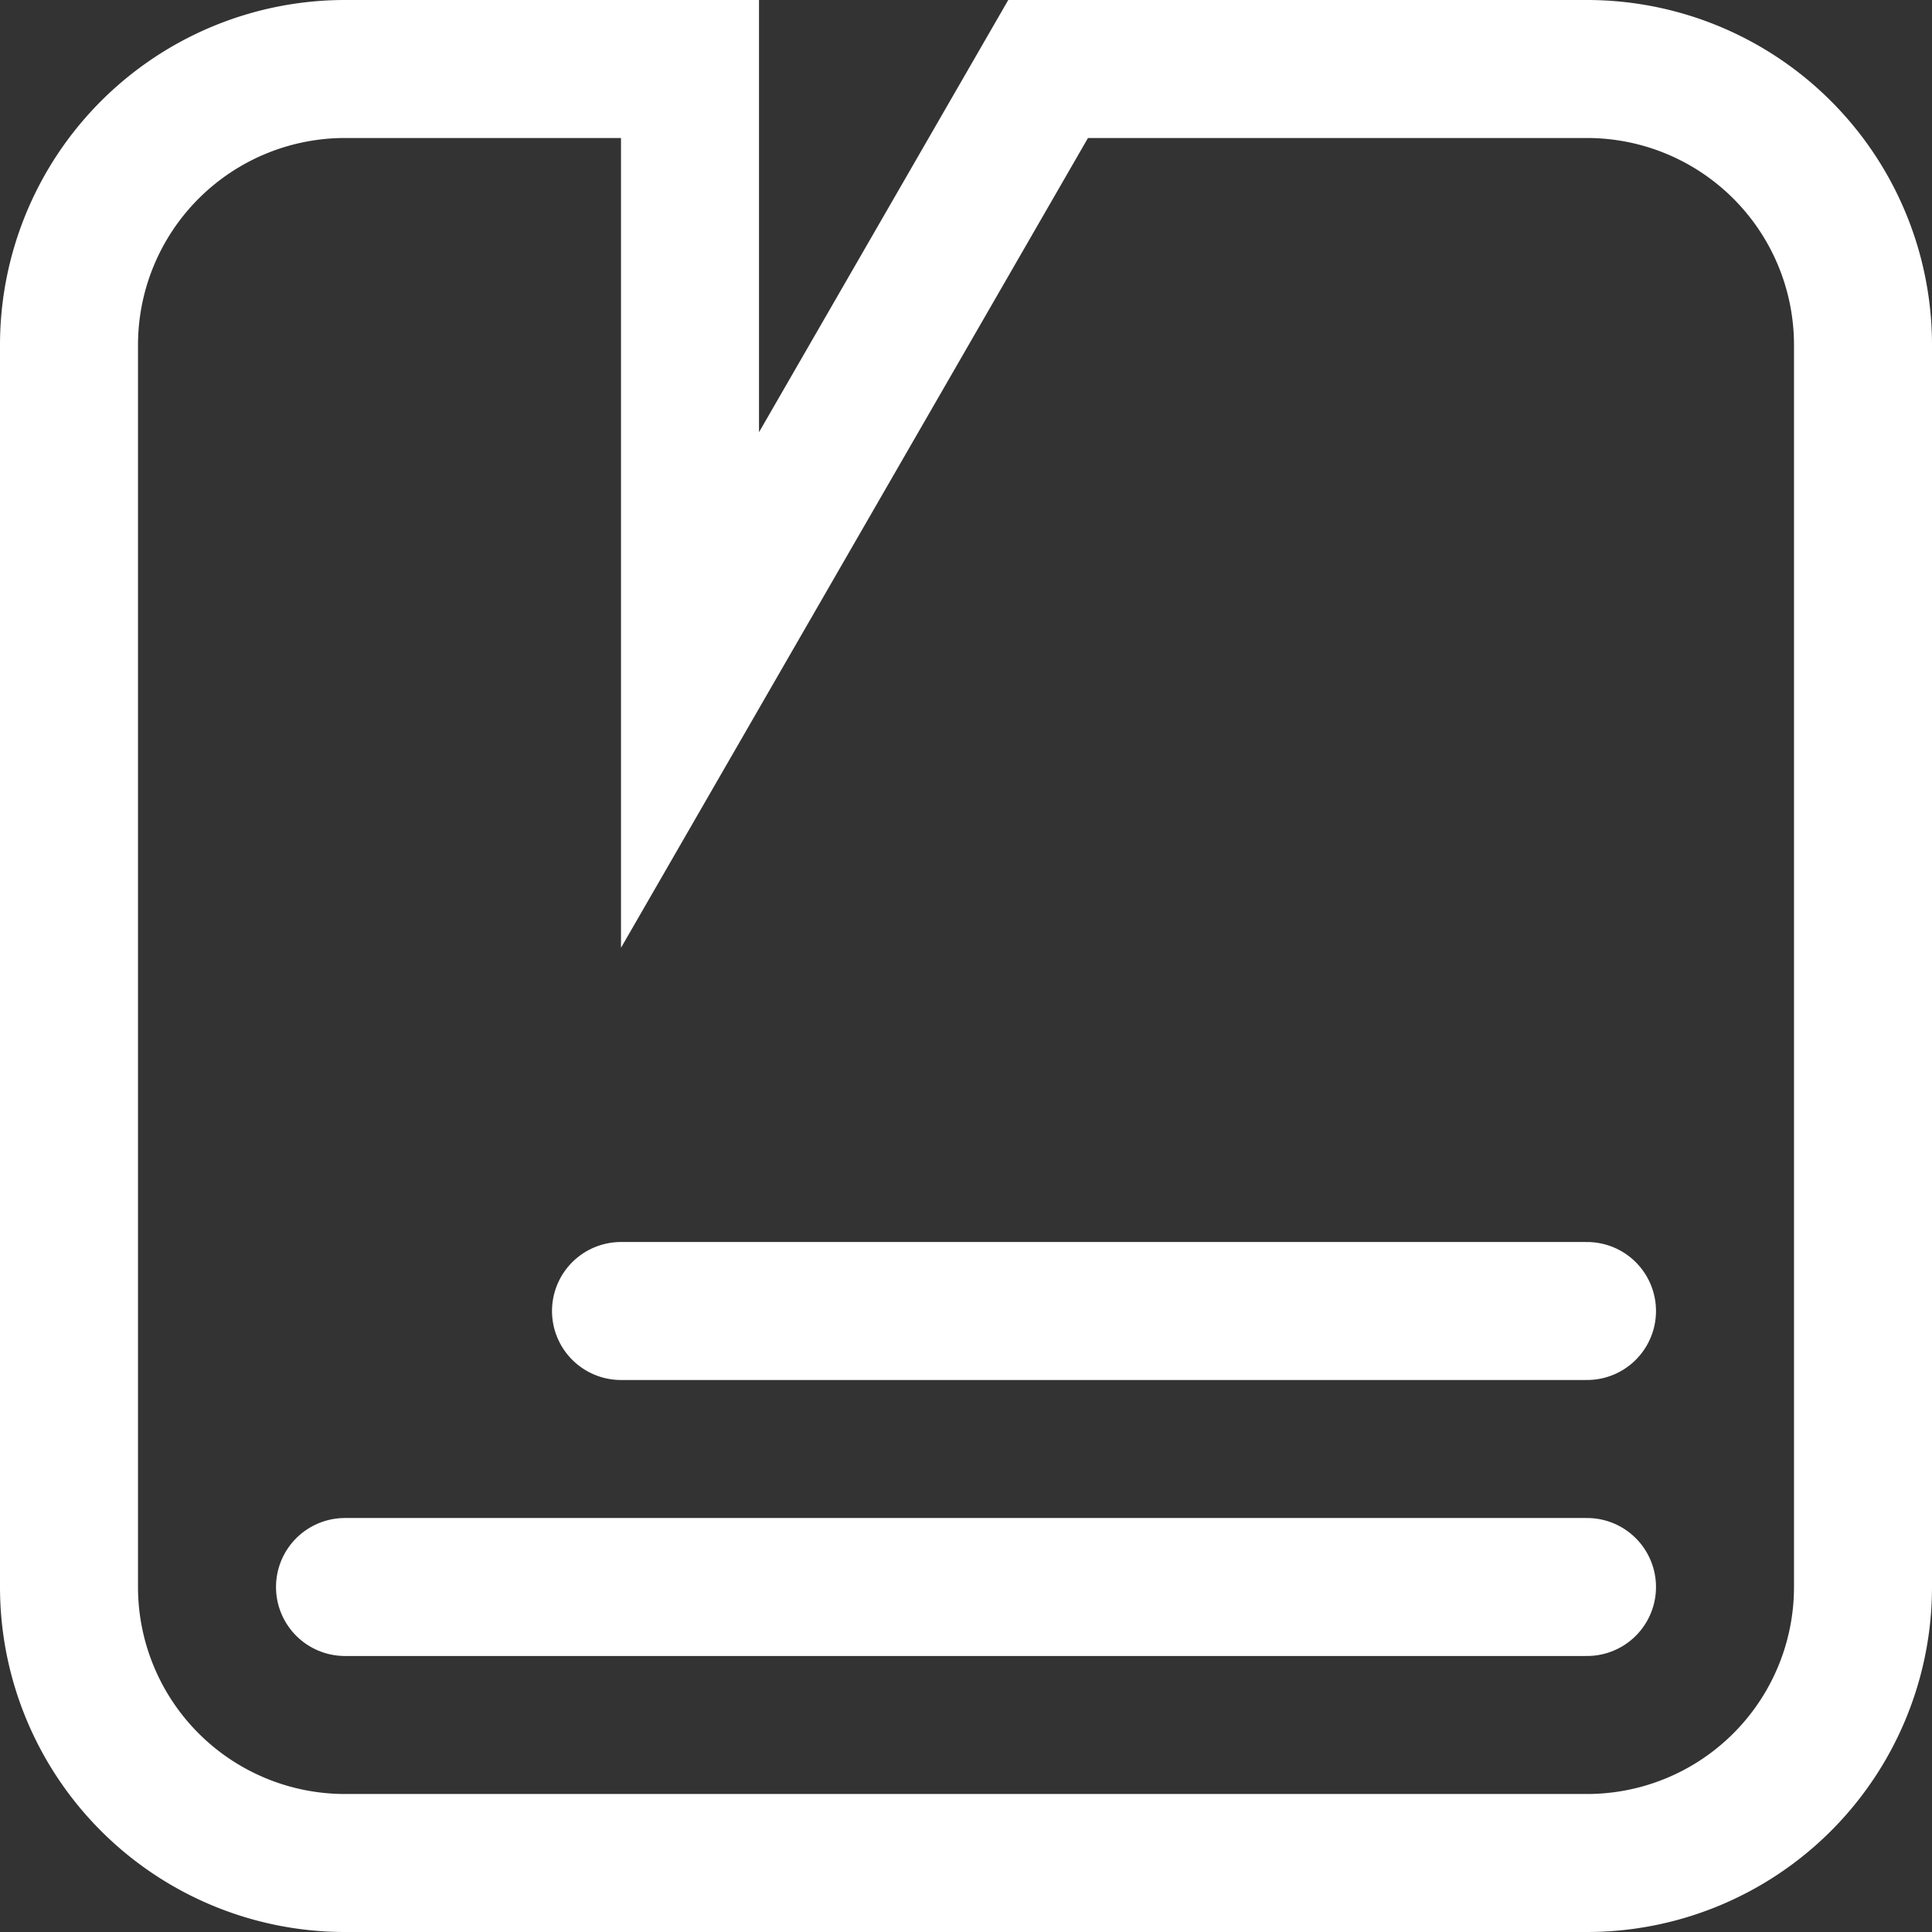
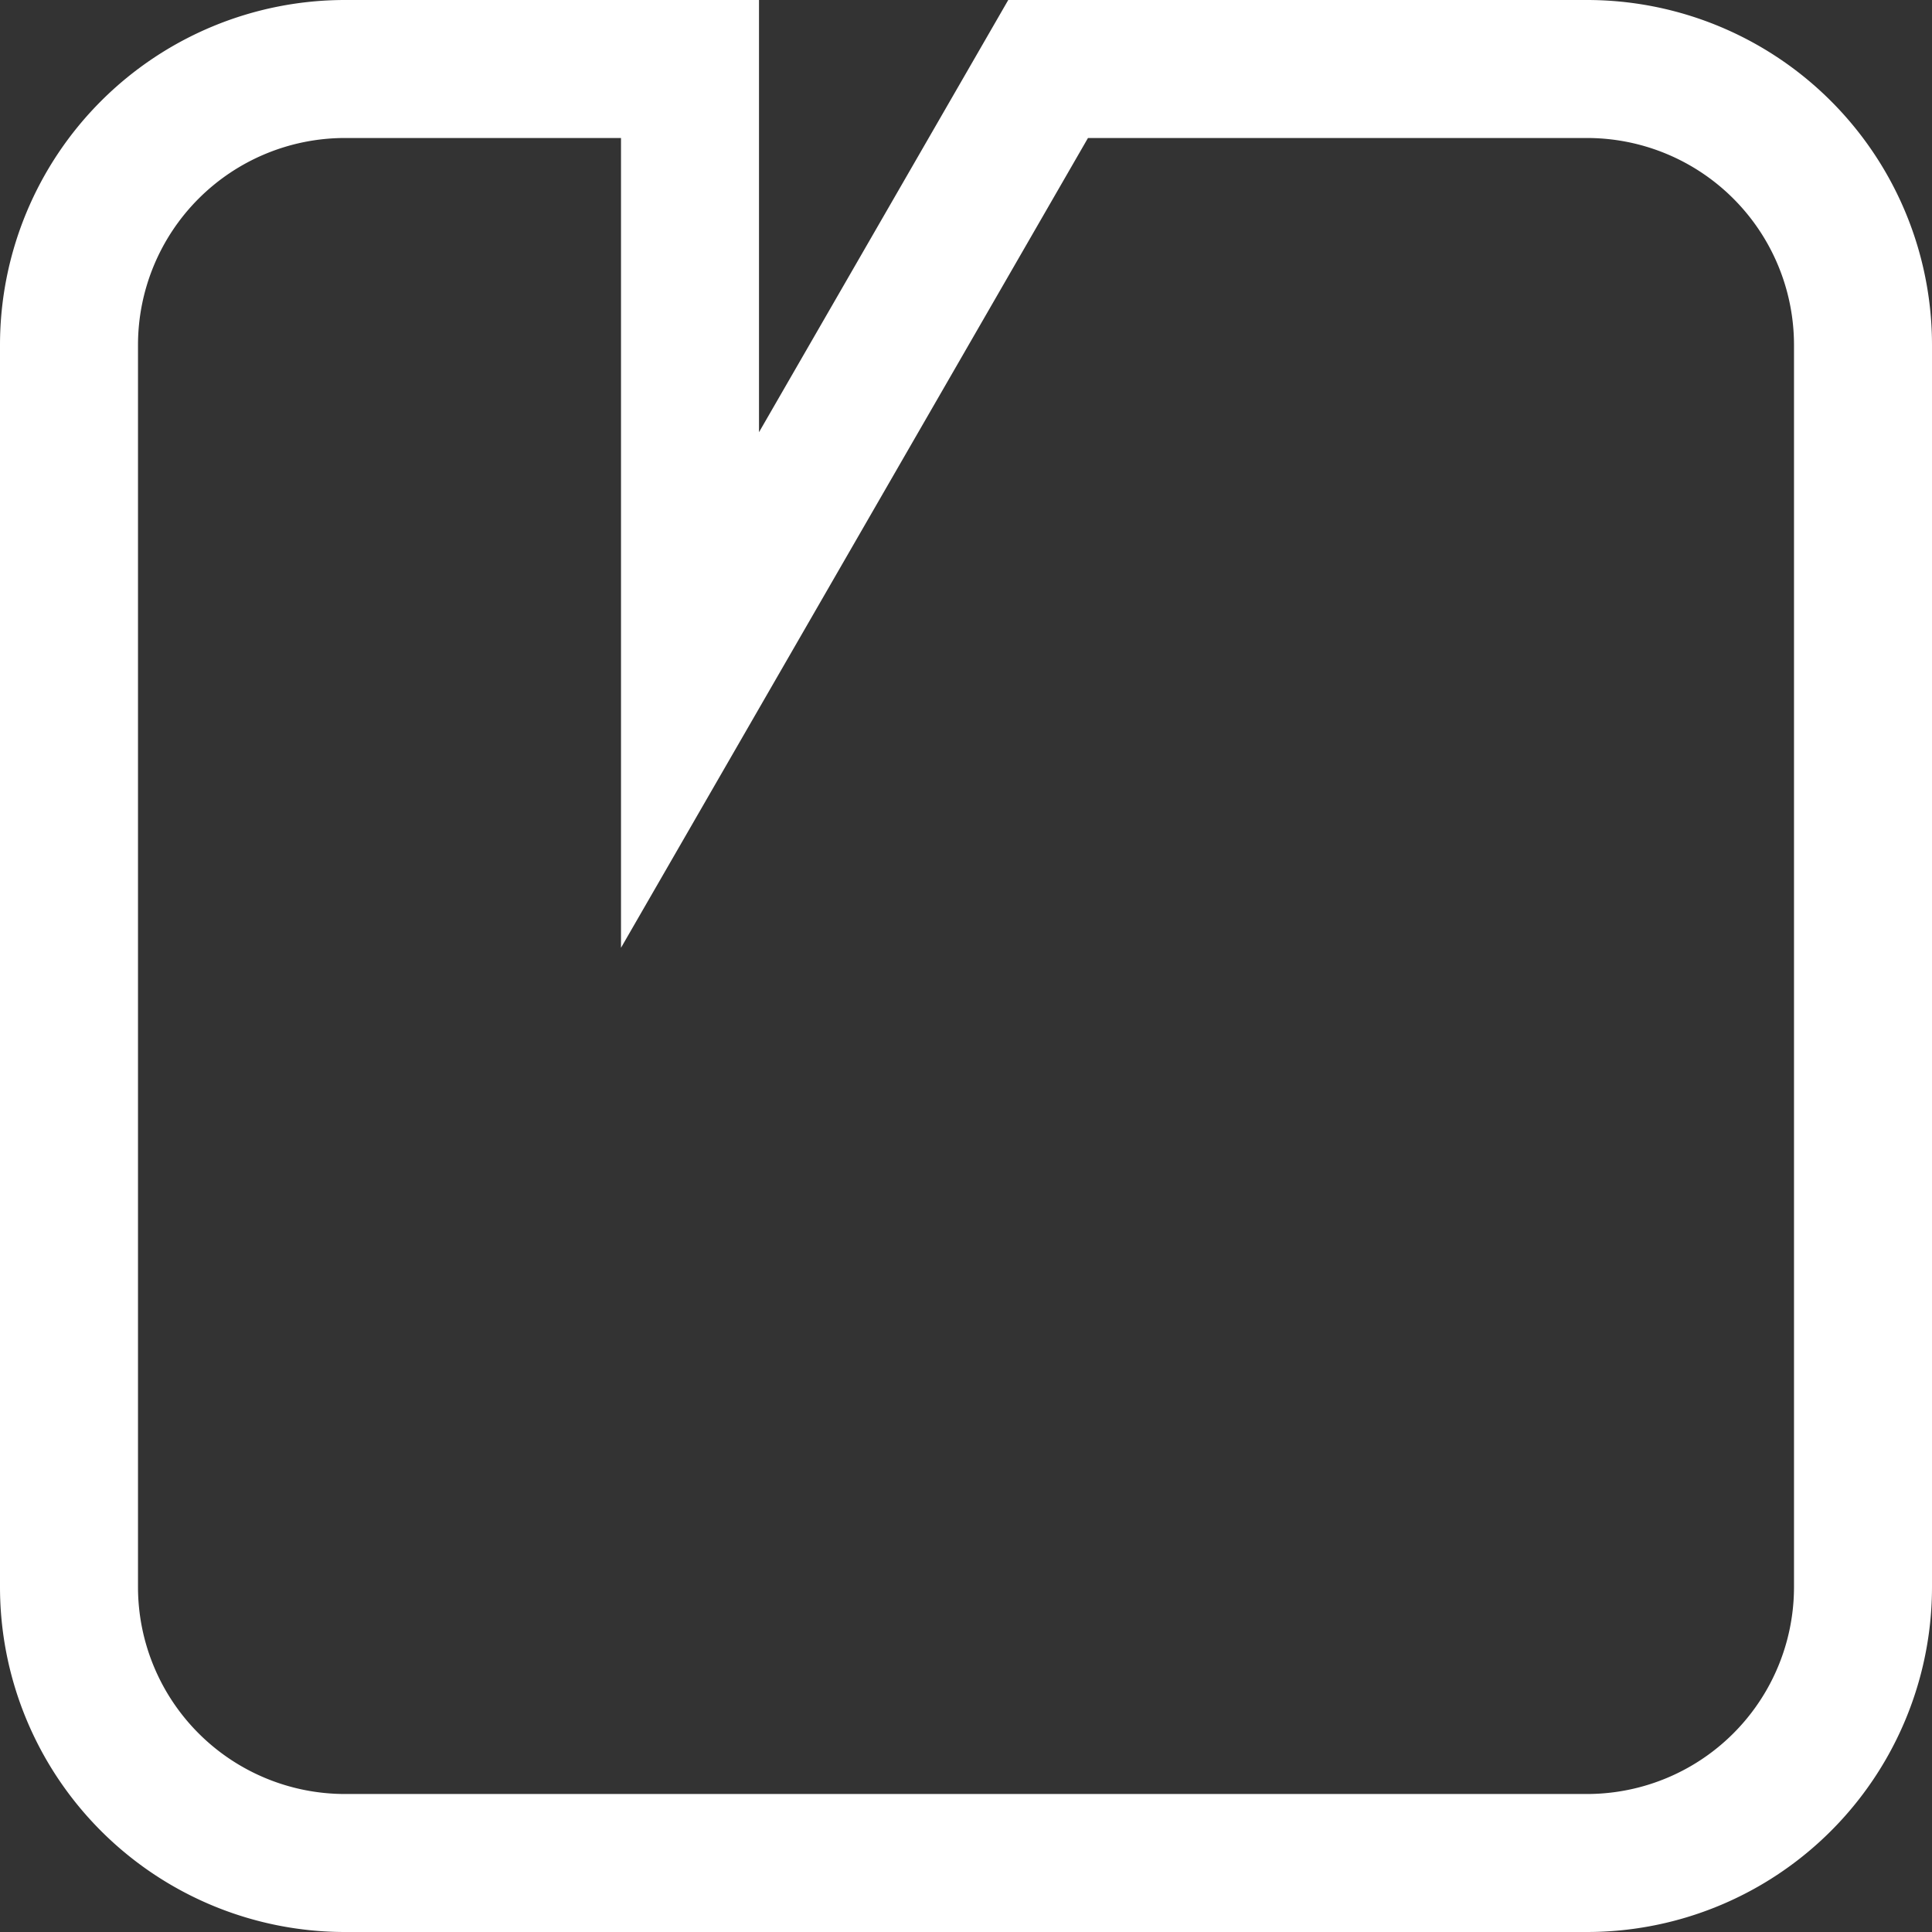
<svg xmlns="http://www.w3.org/2000/svg" viewBox="0 0 28 28">
  <rect x="0" y="0" width="28" height="28" fill="#333333" stroke="none" />
  <defs>
    <style>.cls-2{fill:none;stroke:#fff;stroke-miterlimit:10;stroke-width:2px;stroke-linecap:round}</style>
  </defs>
  <g id="guma">
    <path d="M23 27H5a4 4 0 01-4-4V5a4 4 0 014-4h5v9l5.19-9H23a4 4 0 014 4v18a4 4 0 01-4 4z" stroke-linecap="square" fill="none" stroke="#fff" stroke-miterlimit="10" stroke-width="2" />
-     <path class="cls-2" d="M9 19h14M5 23h18" />
  </g>
</svg>